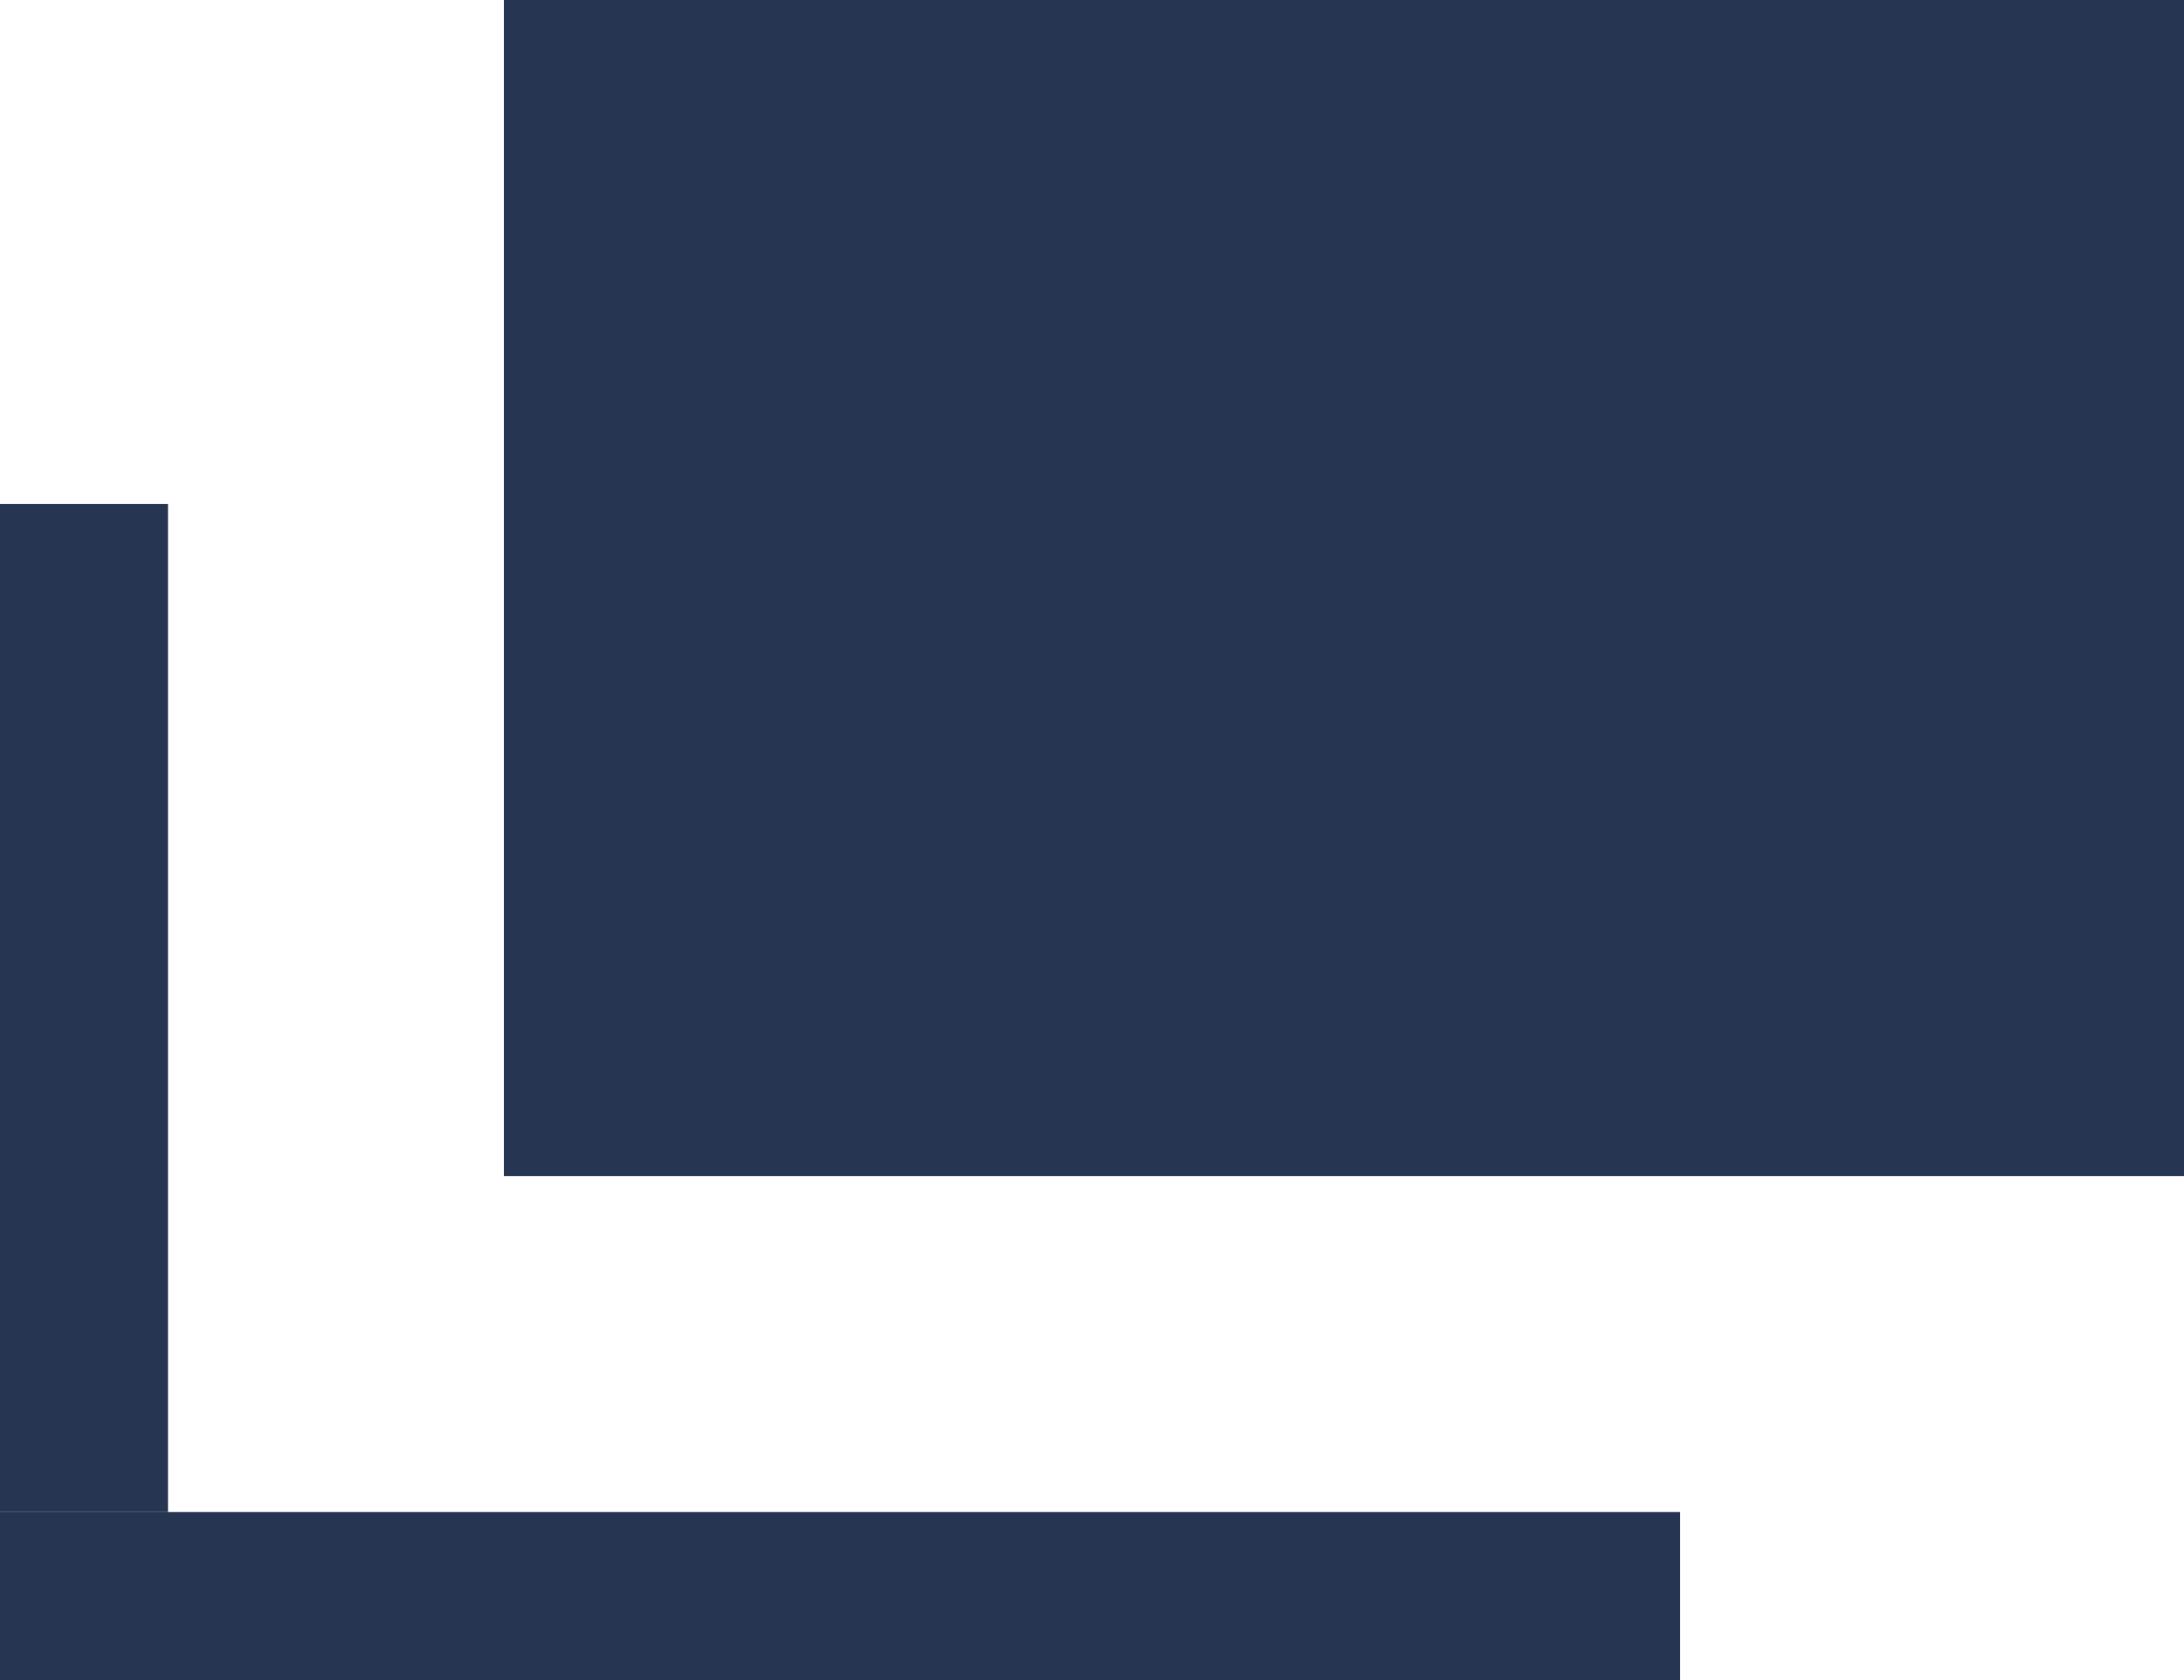
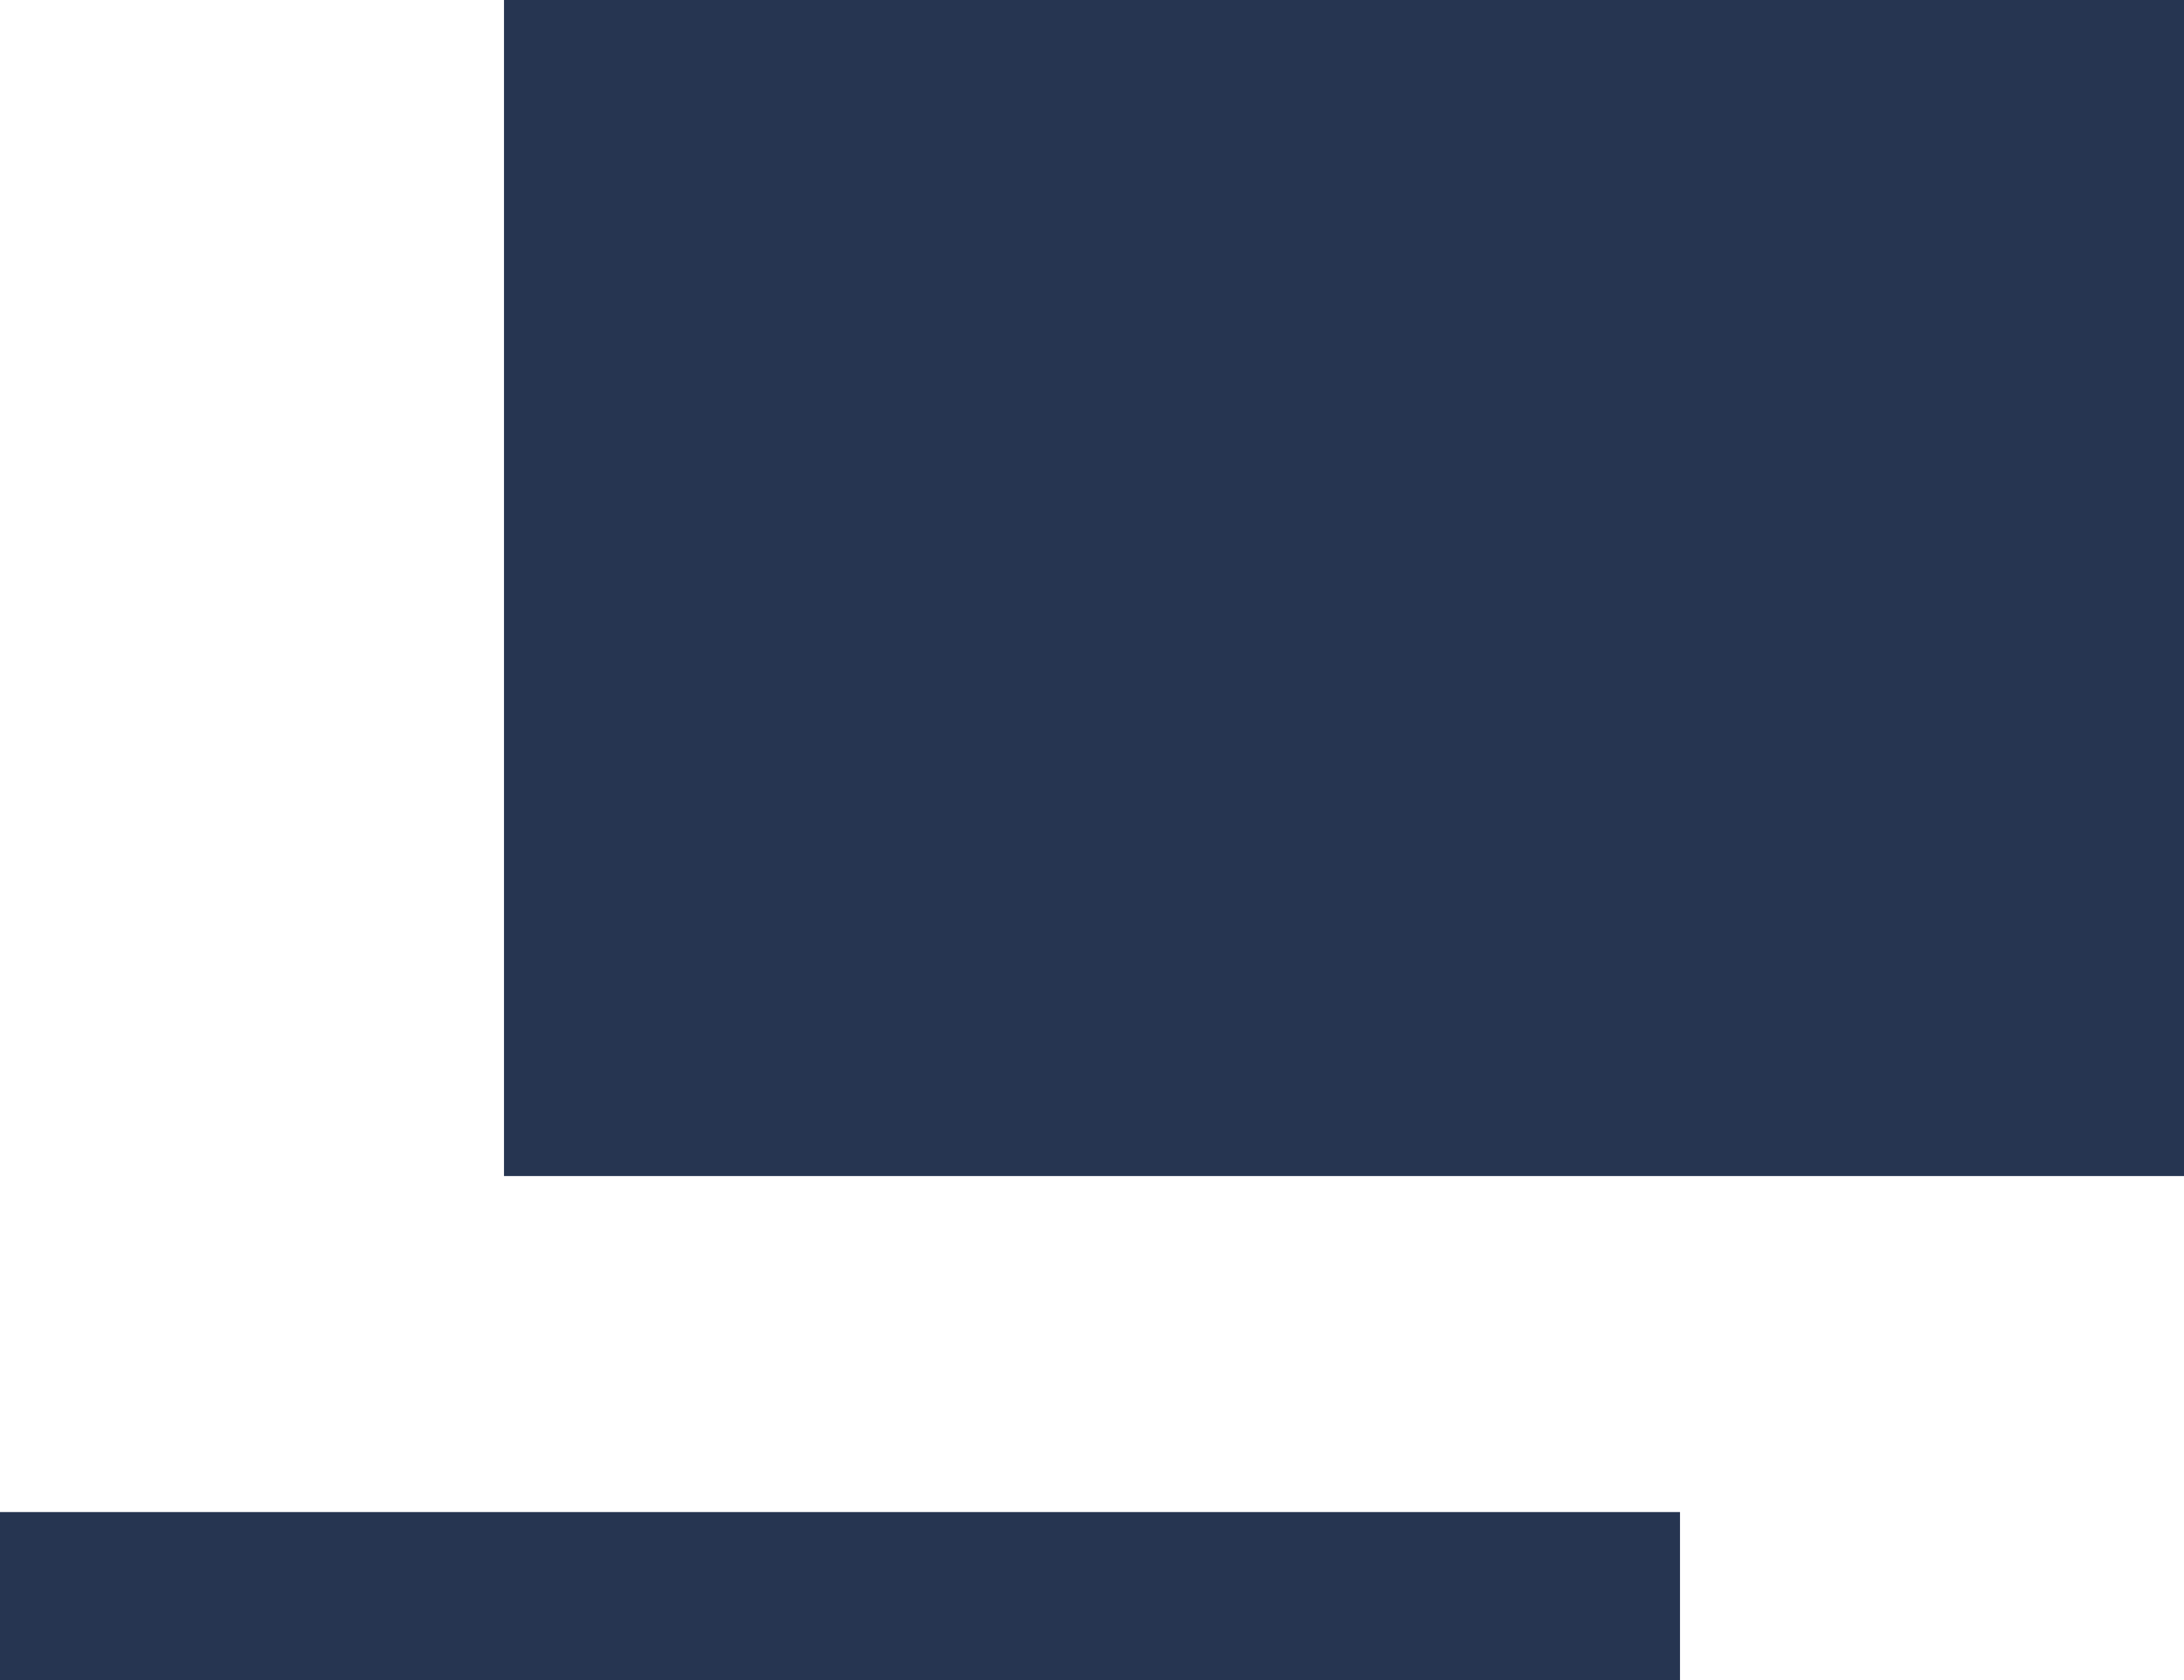
<svg xmlns="http://www.w3.org/2000/svg" width="13" height="10">
  <g data-name="グループ 5866" fill="#263551">
-     <path data-name="長方形 2609" d="M3 0h10v7H3z" />
+     <path data-name="長方形 2609" d="M3 0h10v7H3" />
    <g data-name="グループ 5865">
-       <path data-name="長方形 2610" d="M0 3h1v6H0z" />
      <path data-name="長方形 2611" d="M0 9h10v1H0z" />
    </g>
  </g>
</svg>